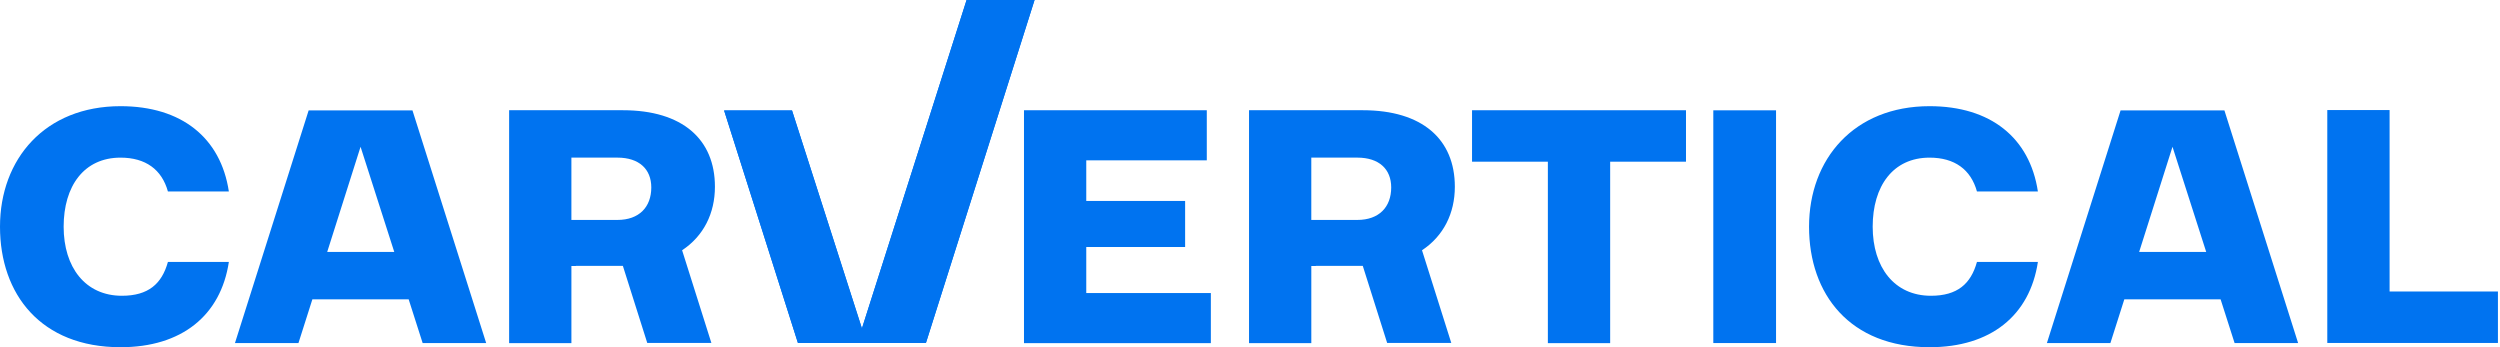
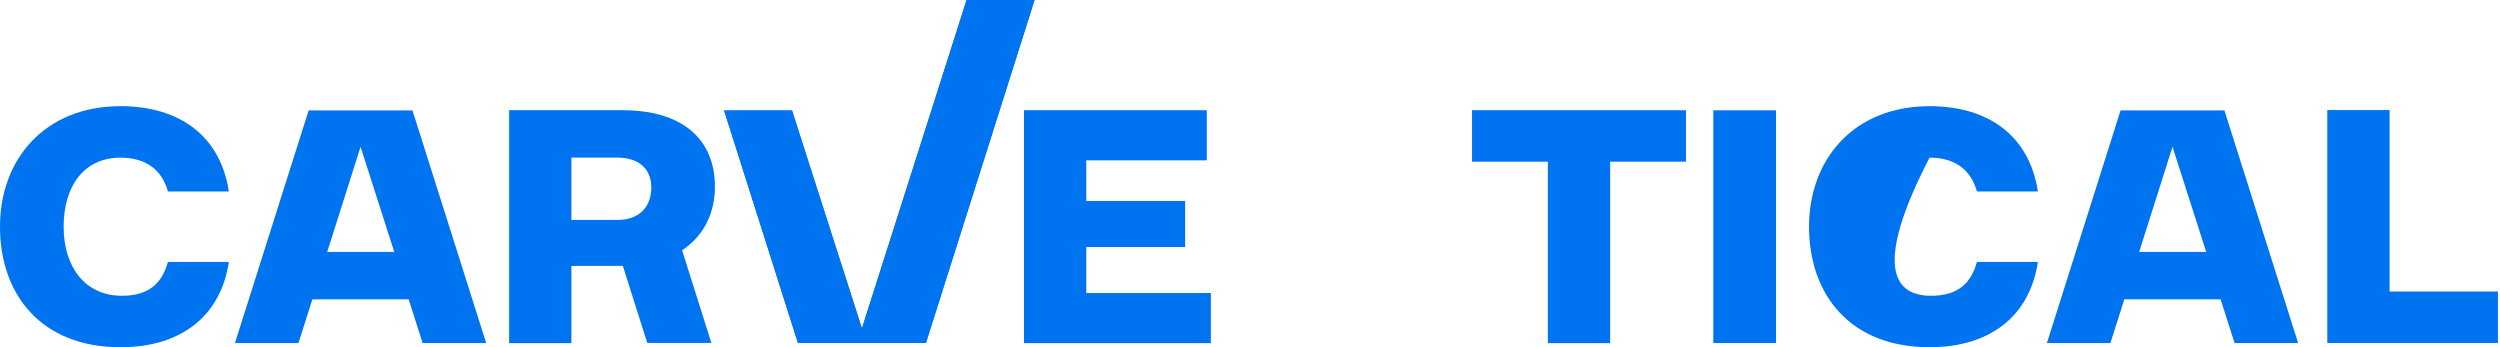
<svg xmlns="http://www.w3.org/2000/svg" width="288" height="40" viewBox="0 0 288 40" fill="none">
  <path d="M13.884 12.232C20.904 12.232 25.427 15.858 26.364 22.06H19.344C18.642 19.525 16.77 18.16 13.884 18.16C9.671 18.16 7.332 21.436 7.332 26.116C7.332 30.795 9.828 34.072 14.041 34.072C17.083 34.072 18.642 32.706 19.345 30.172H26.365C25.429 36.372 20.905 40 13.885 40C4.718 39.998 0 33.915 0 26.114C0 18.314 5.186 12.232 13.884 12.232Z" fill="#0073F0" />
  <path d="M117.963 12.7H139.022V18.471H125.138V23.15H136.526V28.455H125.138V33.759H139.49V39.53H117.963V12.7Z" fill="#0073F0" />
  <path d="M169.579 12.7H194.226V18.627H185.491V39.53H178.314V18.627H169.579V12.7Z" fill="#0073F0" />
-   <path d="M222.285 12.232C229.305 12.232 233.828 15.858 234.765 22.06H227.745C227.042 19.525 225.17 18.16 222.285 18.16C218.072 18.16 215.733 21.436 215.733 26.116C215.733 30.795 218.229 34.072 222.442 34.072C225.484 34.072 227.043 32.706 227.746 30.172H234.766C233.83 36.372 229.306 40 222.286 40C213.121 40 208.402 33.916 208.402 26.116C208.402 18.315 213.589 12.232 222.286 12.232" fill="#0073F0" />
+   <path d="M222.285 12.232C229.305 12.232 233.828 15.858 234.765 22.06H227.745C227.042 19.525 225.17 18.16 222.285 18.16C215.733 30.795 218.229 34.072 222.442 34.072C225.484 34.072 227.043 32.706 227.746 30.172H234.766C233.83 36.372 229.306 40 222.286 40C213.121 40 208.402 33.916 208.402 26.116C208.402 18.315 213.589 12.232 222.286 12.232" fill="#0073F0" />
  <path d="M204.6 12.709H197.373V39.519H204.6V12.709Z" fill="#0073F0" />
  <path d="M268.104 12.678H275.281V33.581H287.761V39.509H268.104V12.678Z" fill="#0073F0" />
  <path d="M119.181 0L106.668 39.507H91.92L83.416 12.727H91.241L99.294 37.835L111.35 0H119.181Z" fill="#0073F0" />
  <path d="M82.36 21.512C82.36 16.051 78.621 12.698 71.753 12.698H58.651V39.53H65.826V30.641H66.346V30.625H71.753L74.564 39.508H81.951L78.578 28.829C81.062 27.187 82.36 24.567 82.36 21.511M65.825 25.335V18.158H71.132C73.629 18.158 75.029 19.487 75.029 21.592C75.029 23.851 73.629 25.336 71.132 25.336H65.825V25.335Z" fill="#0073F0" />
-   <path d="M167.598 21.512C167.598 16.051 163.859 12.698 156.99 12.698H143.888V39.53H151.063V30.641H151.583V30.625H156.99L159.801 39.508H167.188L163.815 28.829C166.3 27.187 167.598 24.567 167.598 21.511M151.062 25.335V18.158H156.369C158.867 18.158 160.267 19.487 160.267 21.592C160.267 23.851 158.867 25.336 156.369 25.336H151.062V25.335Z" fill="#0073F0" />
  <path d="M47.514 12.715H35.557L27.066 39.523H34.381L35.986 34.481H47.077L48.69 39.523H56.008L47.515 12.715H47.514ZM37.694 29.023L41.537 16.909L45.419 29.023H37.694Z" fill="#0073F0" />
  <path d="M256.249 12.715H244.292L235.802 39.523H243.117L244.722 34.481H255.813L257.426 39.523H264.744L256.251 12.715H256.249ZM246.43 29.023L250.272 16.909L254.155 29.023H246.43Z" fill="#0073F0" />
  <path d="M119.181 0L106.668 39.507H91.92L83.416 12.727H91.241L99.294 37.835L111.35 0H119.181Z" fill="#0073F0" />
</svg>